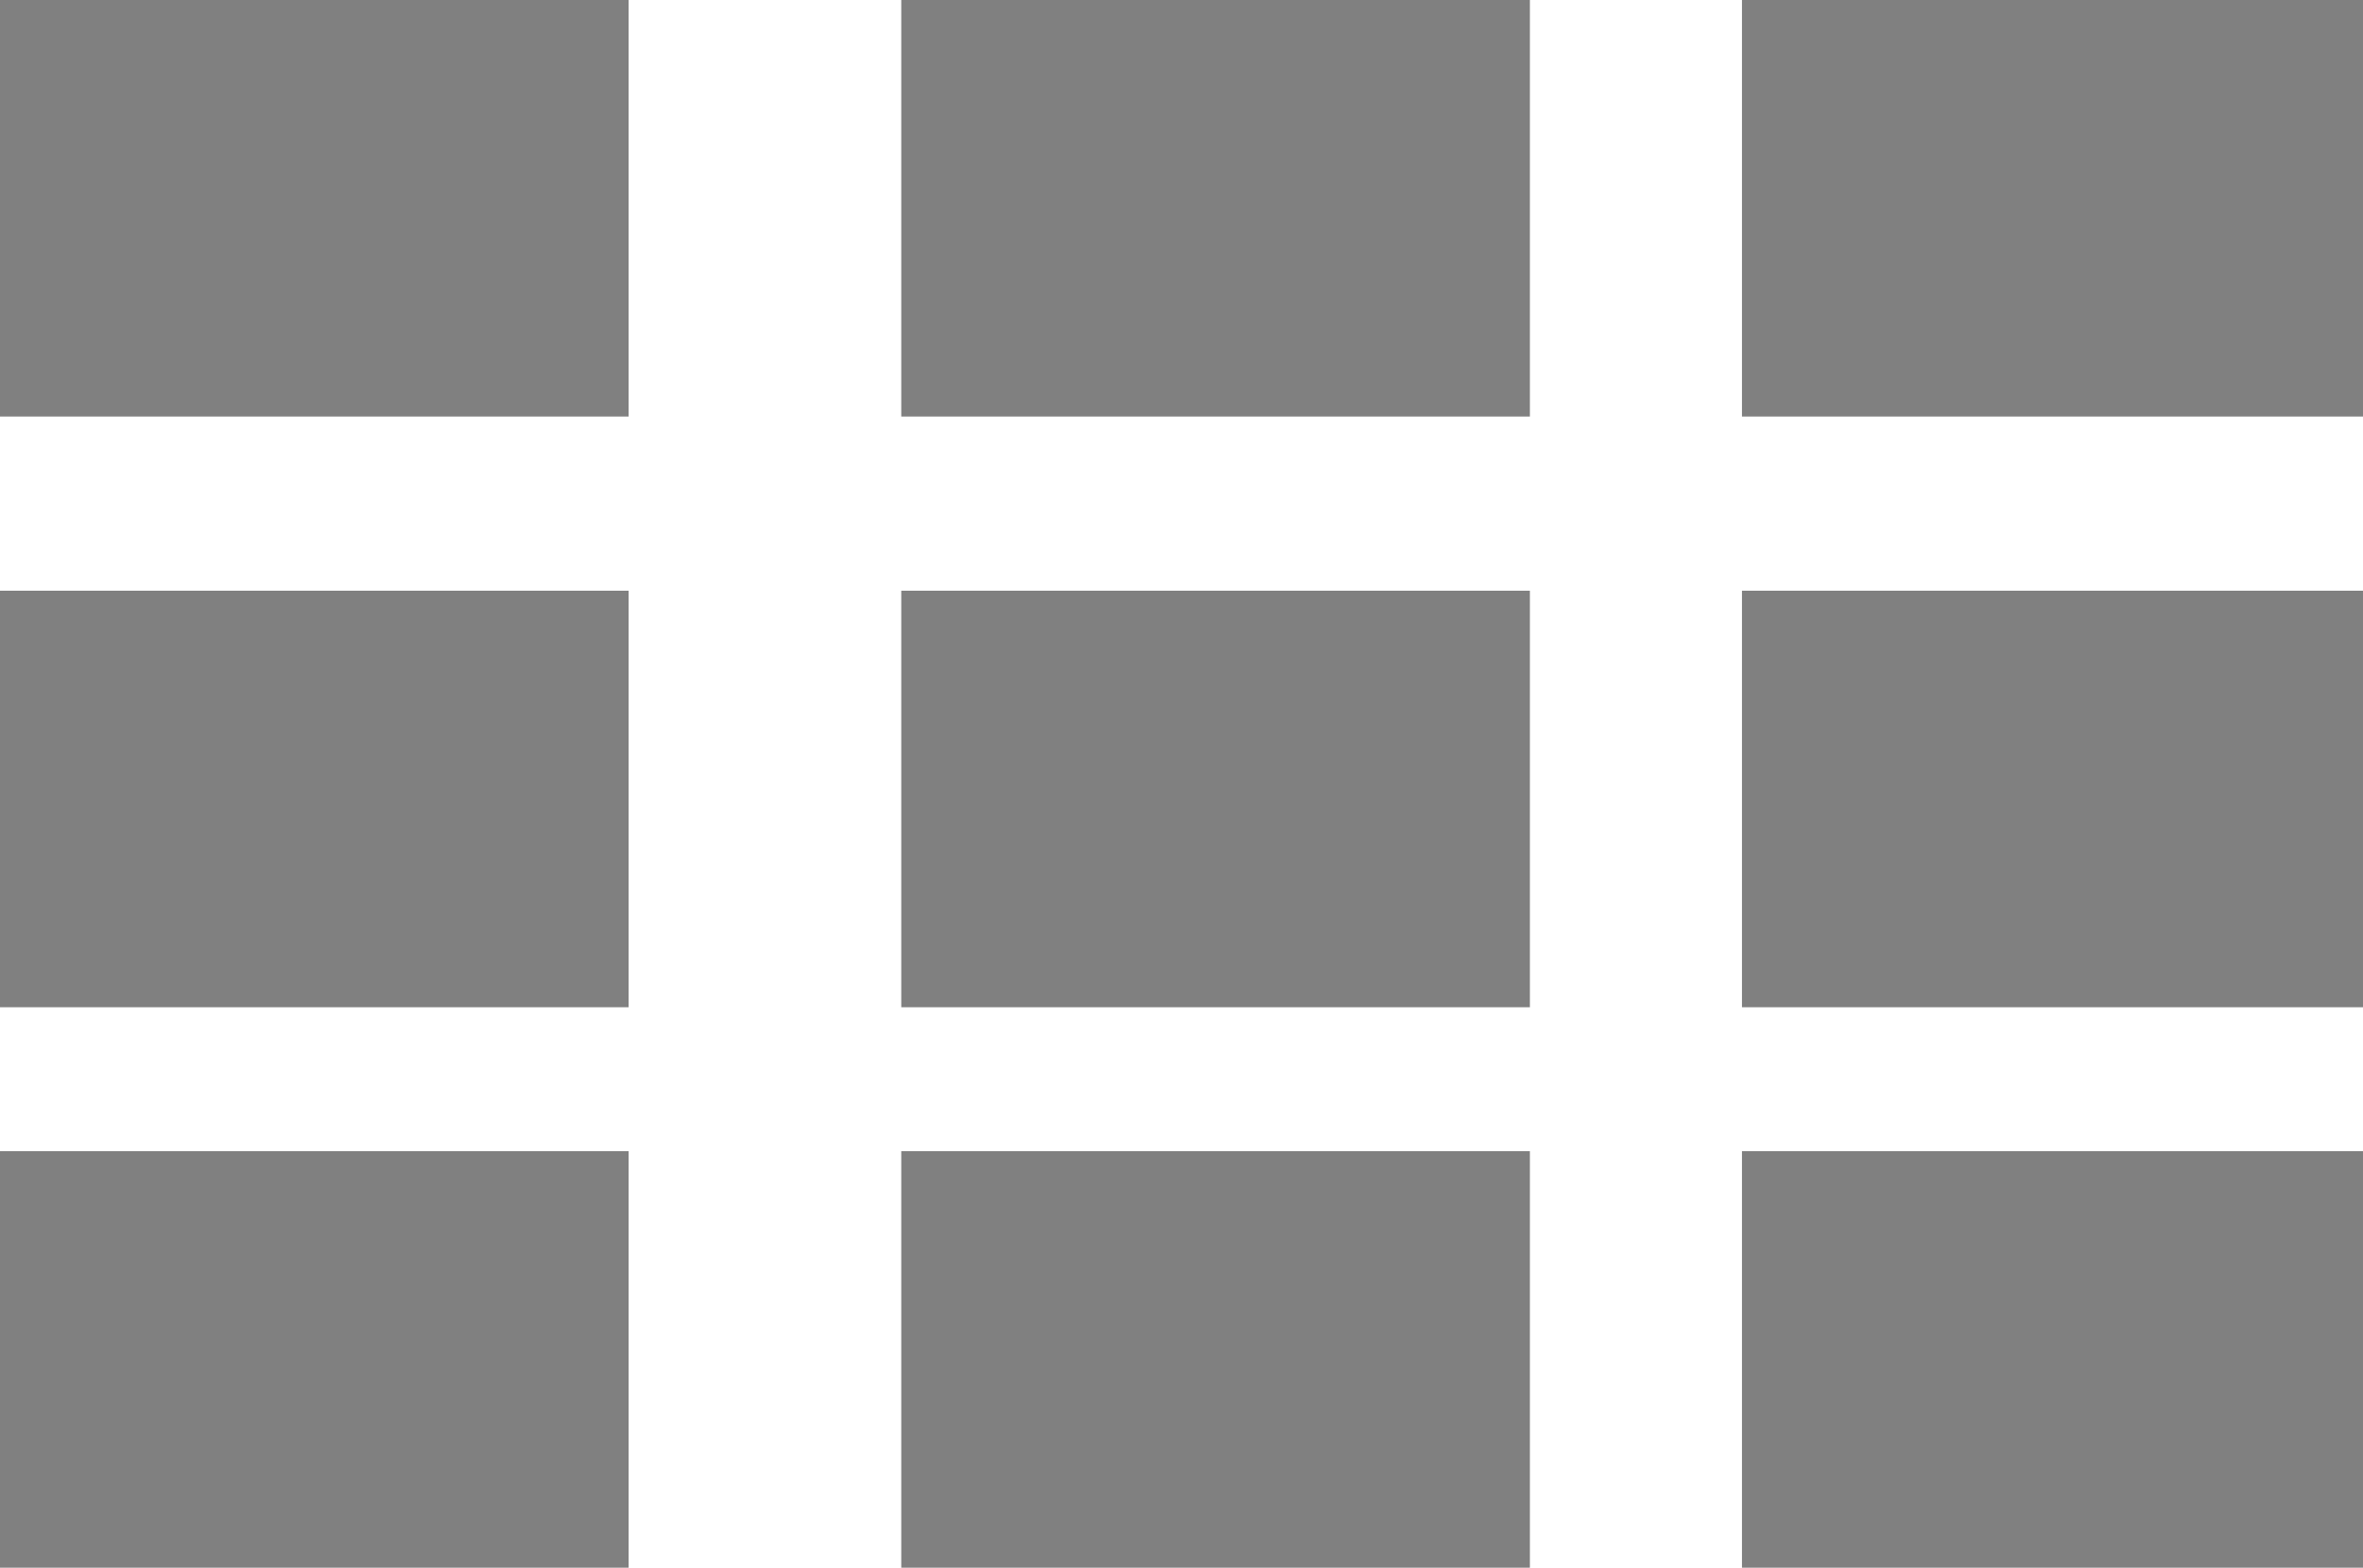
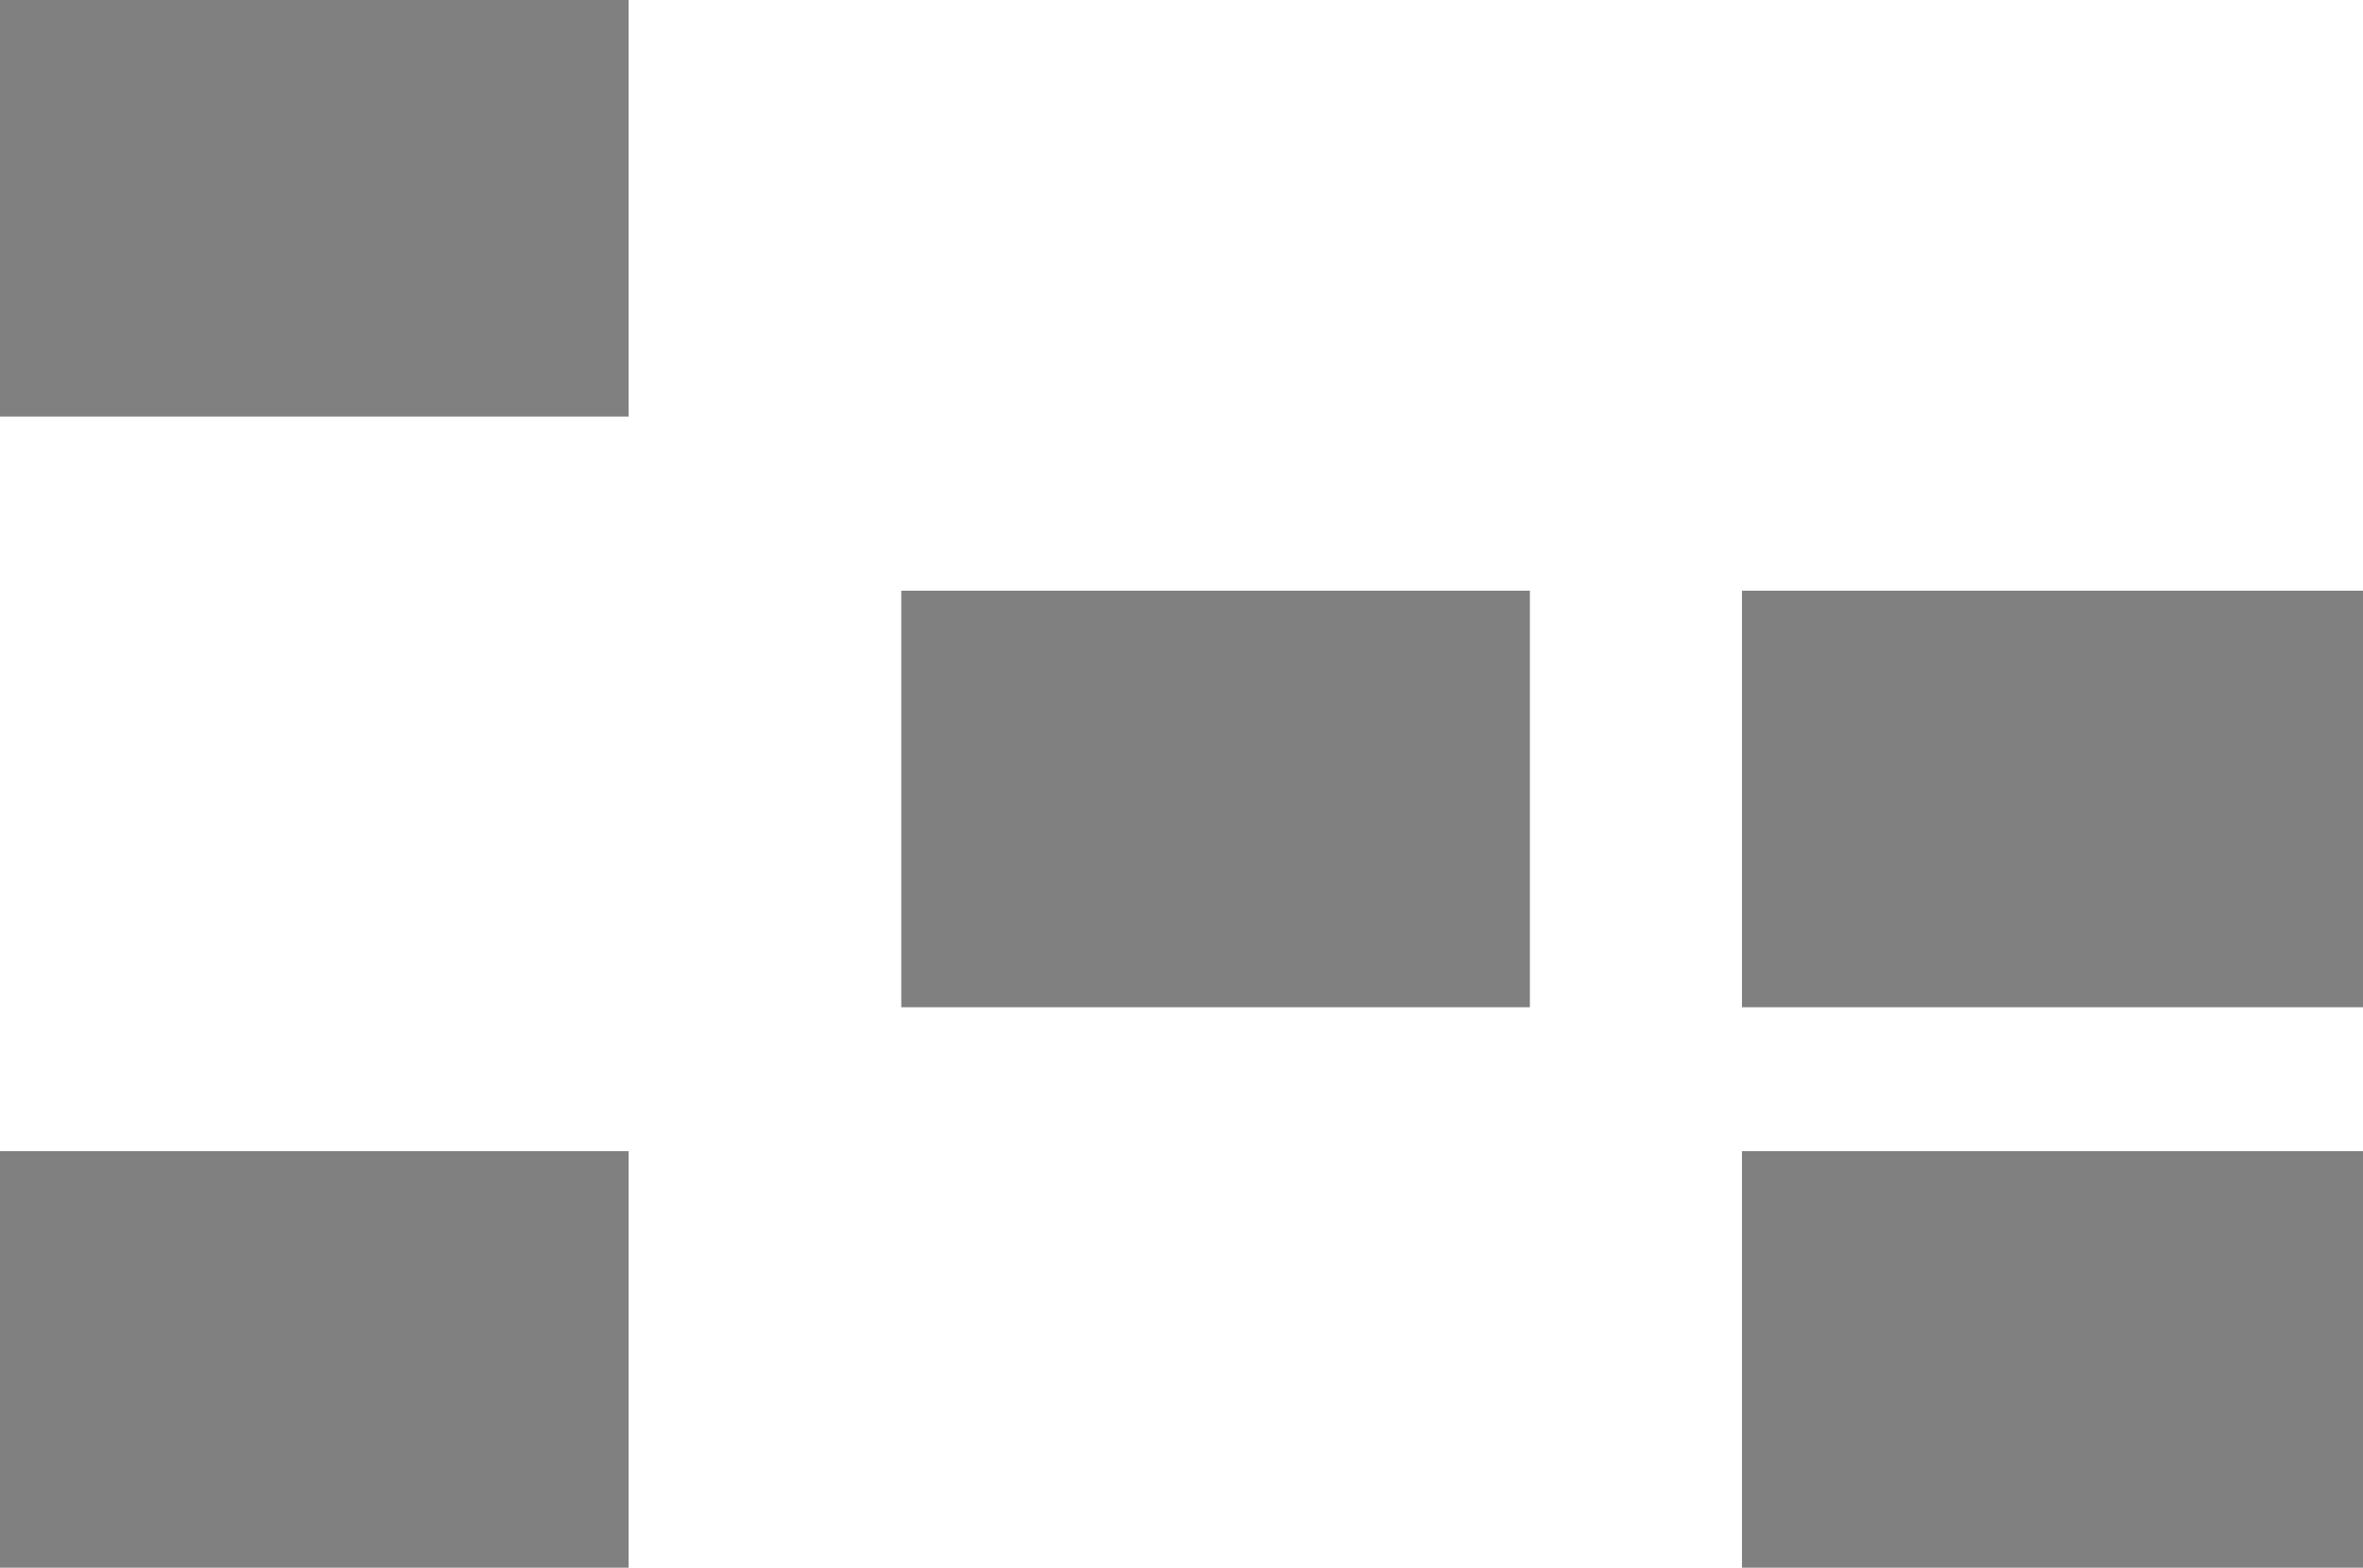
<svg xmlns="http://www.w3.org/2000/svg" id="Layer_1" x="0px" y="0px" viewBox="0 0 31.2 20.7" style="enable-background:new 0 0 31.2 20.7;" xml:space="preserve">
  <style type="text/css">
	.st0{fill:#808080;}
</style>
  <rect class="st0" width="8.3" height="5.5" />
-   <rect y="7.8" class="st0" width="8.3" height="5.5" />
  <rect y="15.2" class="st0" width="8.3" height="5.5" />
-   <rect x="11.9" class="st0" width="8.3" height="5.5" />
  <rect x="11.9" y="7.8" class="st0" width="8.3" height="5.5" />
-   <rect x="11.9" y="15.2" class="st0" width="8.3" height="5.5" />
-   <rect x="23" class="st0" width="8.3" height="5.5" />
  <rect x="23" y="7.8" class="st0" width="8.3" height="5.5" />
  <rect x="23" y="15.2" class="st0" width="8.3" height="5.5" />
</svg>